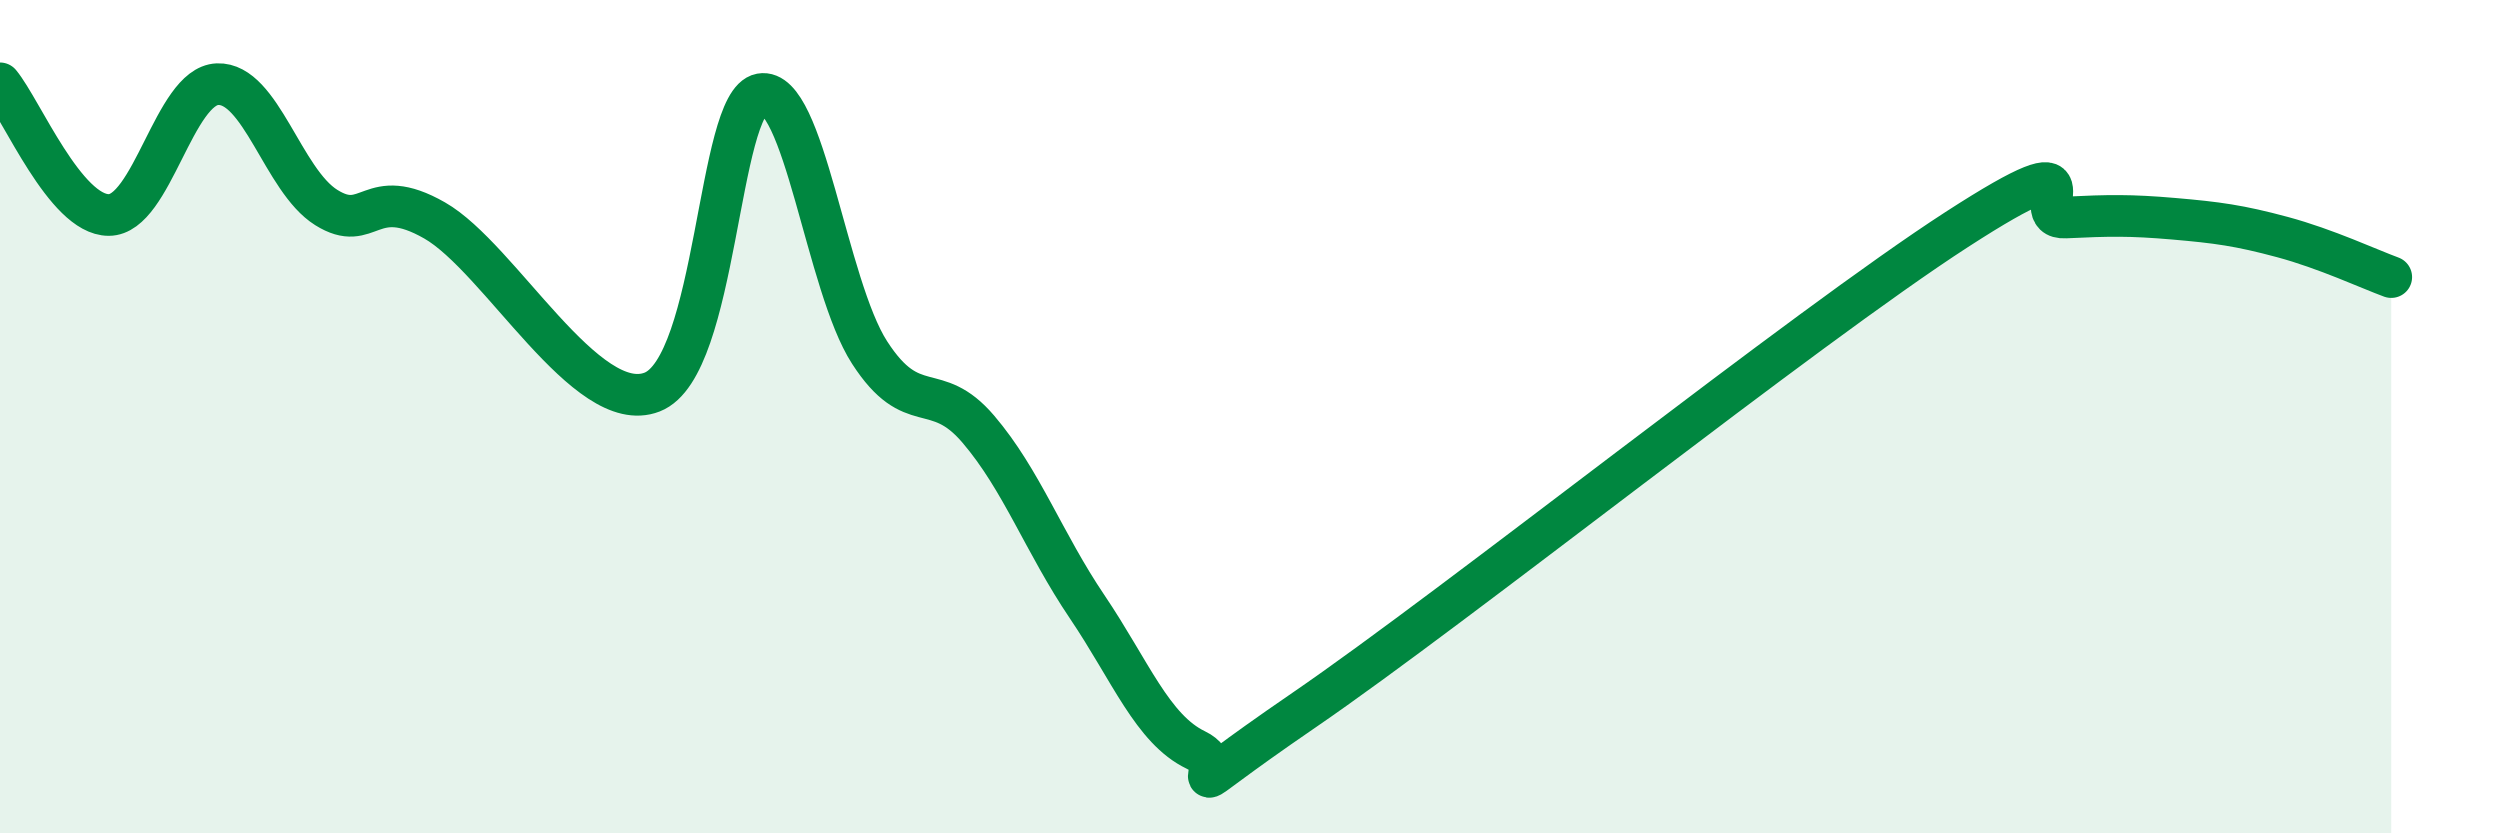
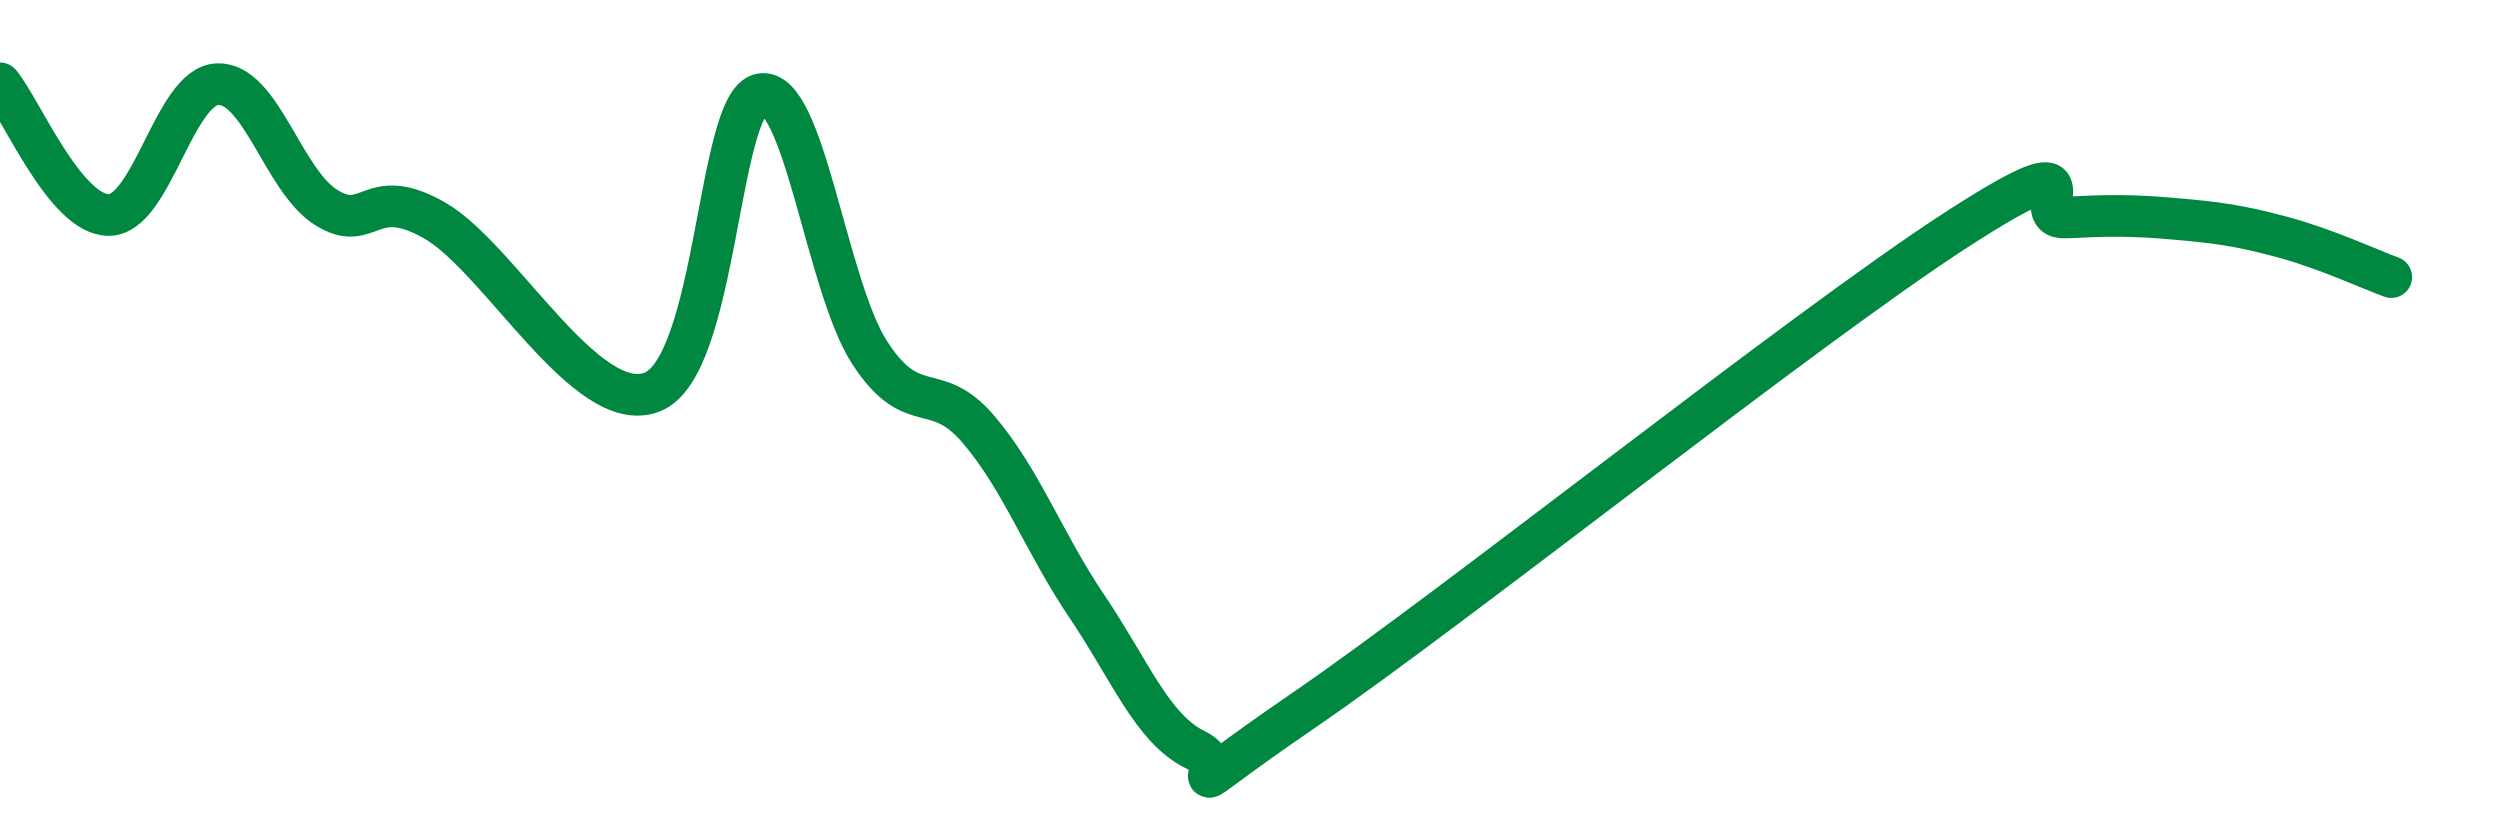
<svg xmlns="http://www.w3.org/2000/svg" width="60" height="20" viewBox="0 0 60 20">
-   <path d="M 0,2 C 0.52,2.63 1.57,5.16 2.61,5.16 C 3.65,5.16 4.18,2.06 5.22,2.02 C 6.26,1.98 6.79,4.33 7.83,4.98 C 8.87,5.63 8.87,4.4 10.43,5.29 C 11.99,6.18 14.08,10.02 15.65,9.41 C 17.22,8.8 17.22,2.45 18.26,2.26 C 19.3,2.07 19.83,6.85 20.87,8.46 C 21.91,10.07 22.44,9.08 23.48,10.3 C 24.52,11.52 25.05,13.02 26.09,14.56 C 27.13,16.1 27.66,17.5 28.7,18 C 29.74,18.5 27.65,19.54 31.3,17.04 C 34.95,14.54 43.31,7.87 46.96,5.51 C 50.61,3.15 48.53,5.27 49.57,5.22 C 50.61,5.17 51.13,5.16 52.17,5.25 C 53.21,5.34 53.74,5.41 54.78,5.69 C 55.82,5.97 56.87,6.46 57.39,6.65L57.39 20L0 20Z" fill="#008740" opacity="0.1" stroke-linecap="round" stroke-linejoin="round" />
  <path d="M 0,2 C 0.52,2.63 1.57,5.16 2.61,5.16 C 3.65,5.16 4.18,2.06 5.22,2.02 C 6.26,1.98 6.79,4.33 7.83,4.98 C 8.87,5.63 8.87,4.4 10.43,5.29 C 11.99,6.18 14.08,10.02 15.65,9.41 C 17.22,8.8 17.22,2.45 18.26,2.26 C 19.3,2.07 19.83,6.85 20.87,8.46 C 21.91,10.07 22.44,9.08 23.48,10.3 C 24.52,11.52 25.05,13.02 26.09,14.56 C 27.13,16.1 27.66,17.5 28.7,18 C 29.74,18.5 27.65,19.54 31.3,17.04 C 34.95,14.54 43.31,7.87 46.96,5.51 C 50.61,3.15 48.53,5.27 49.57,5.22 C 50.61,5.17 51.13,5.16 52.17,5.25 C 53.21,5.34 53.74,5.41 54.78,5.69 C 55.82,5.97 56.87,6.46 57.39,6.65" stroke="#008740" stroke-width="1" fill="none" stroke-linecap="round" stroke-linejoin="round" />
</svg>